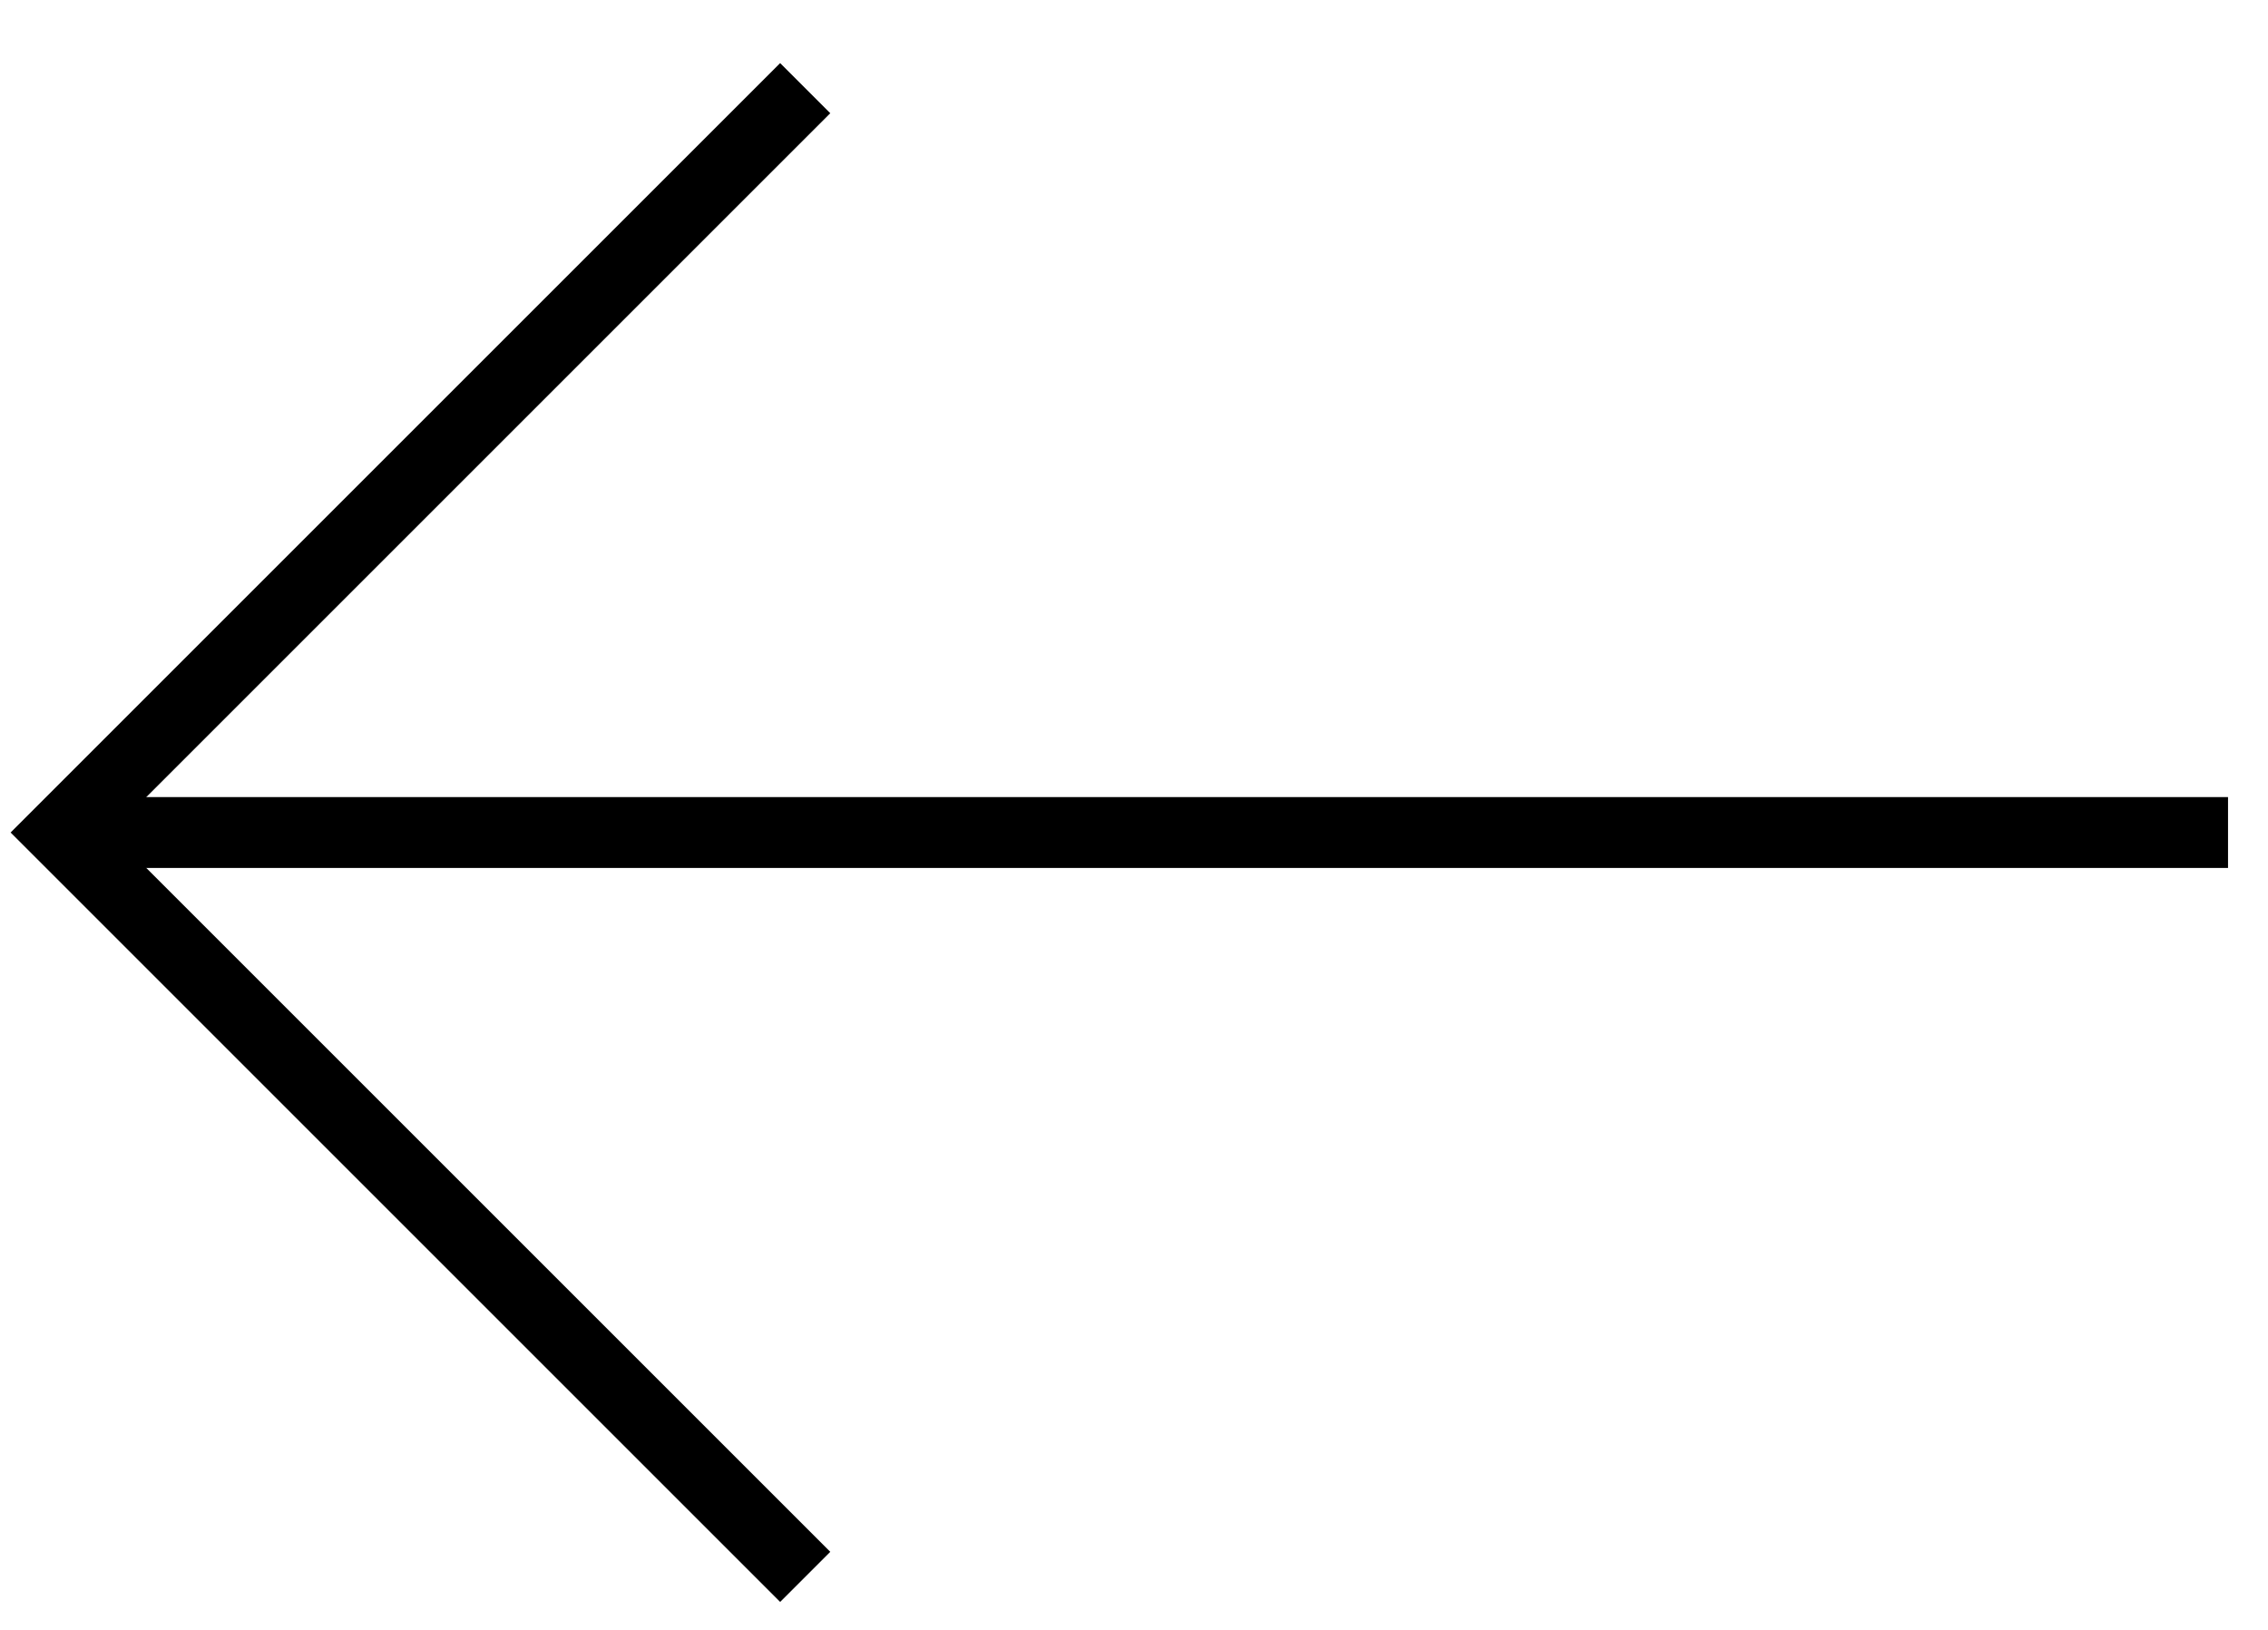
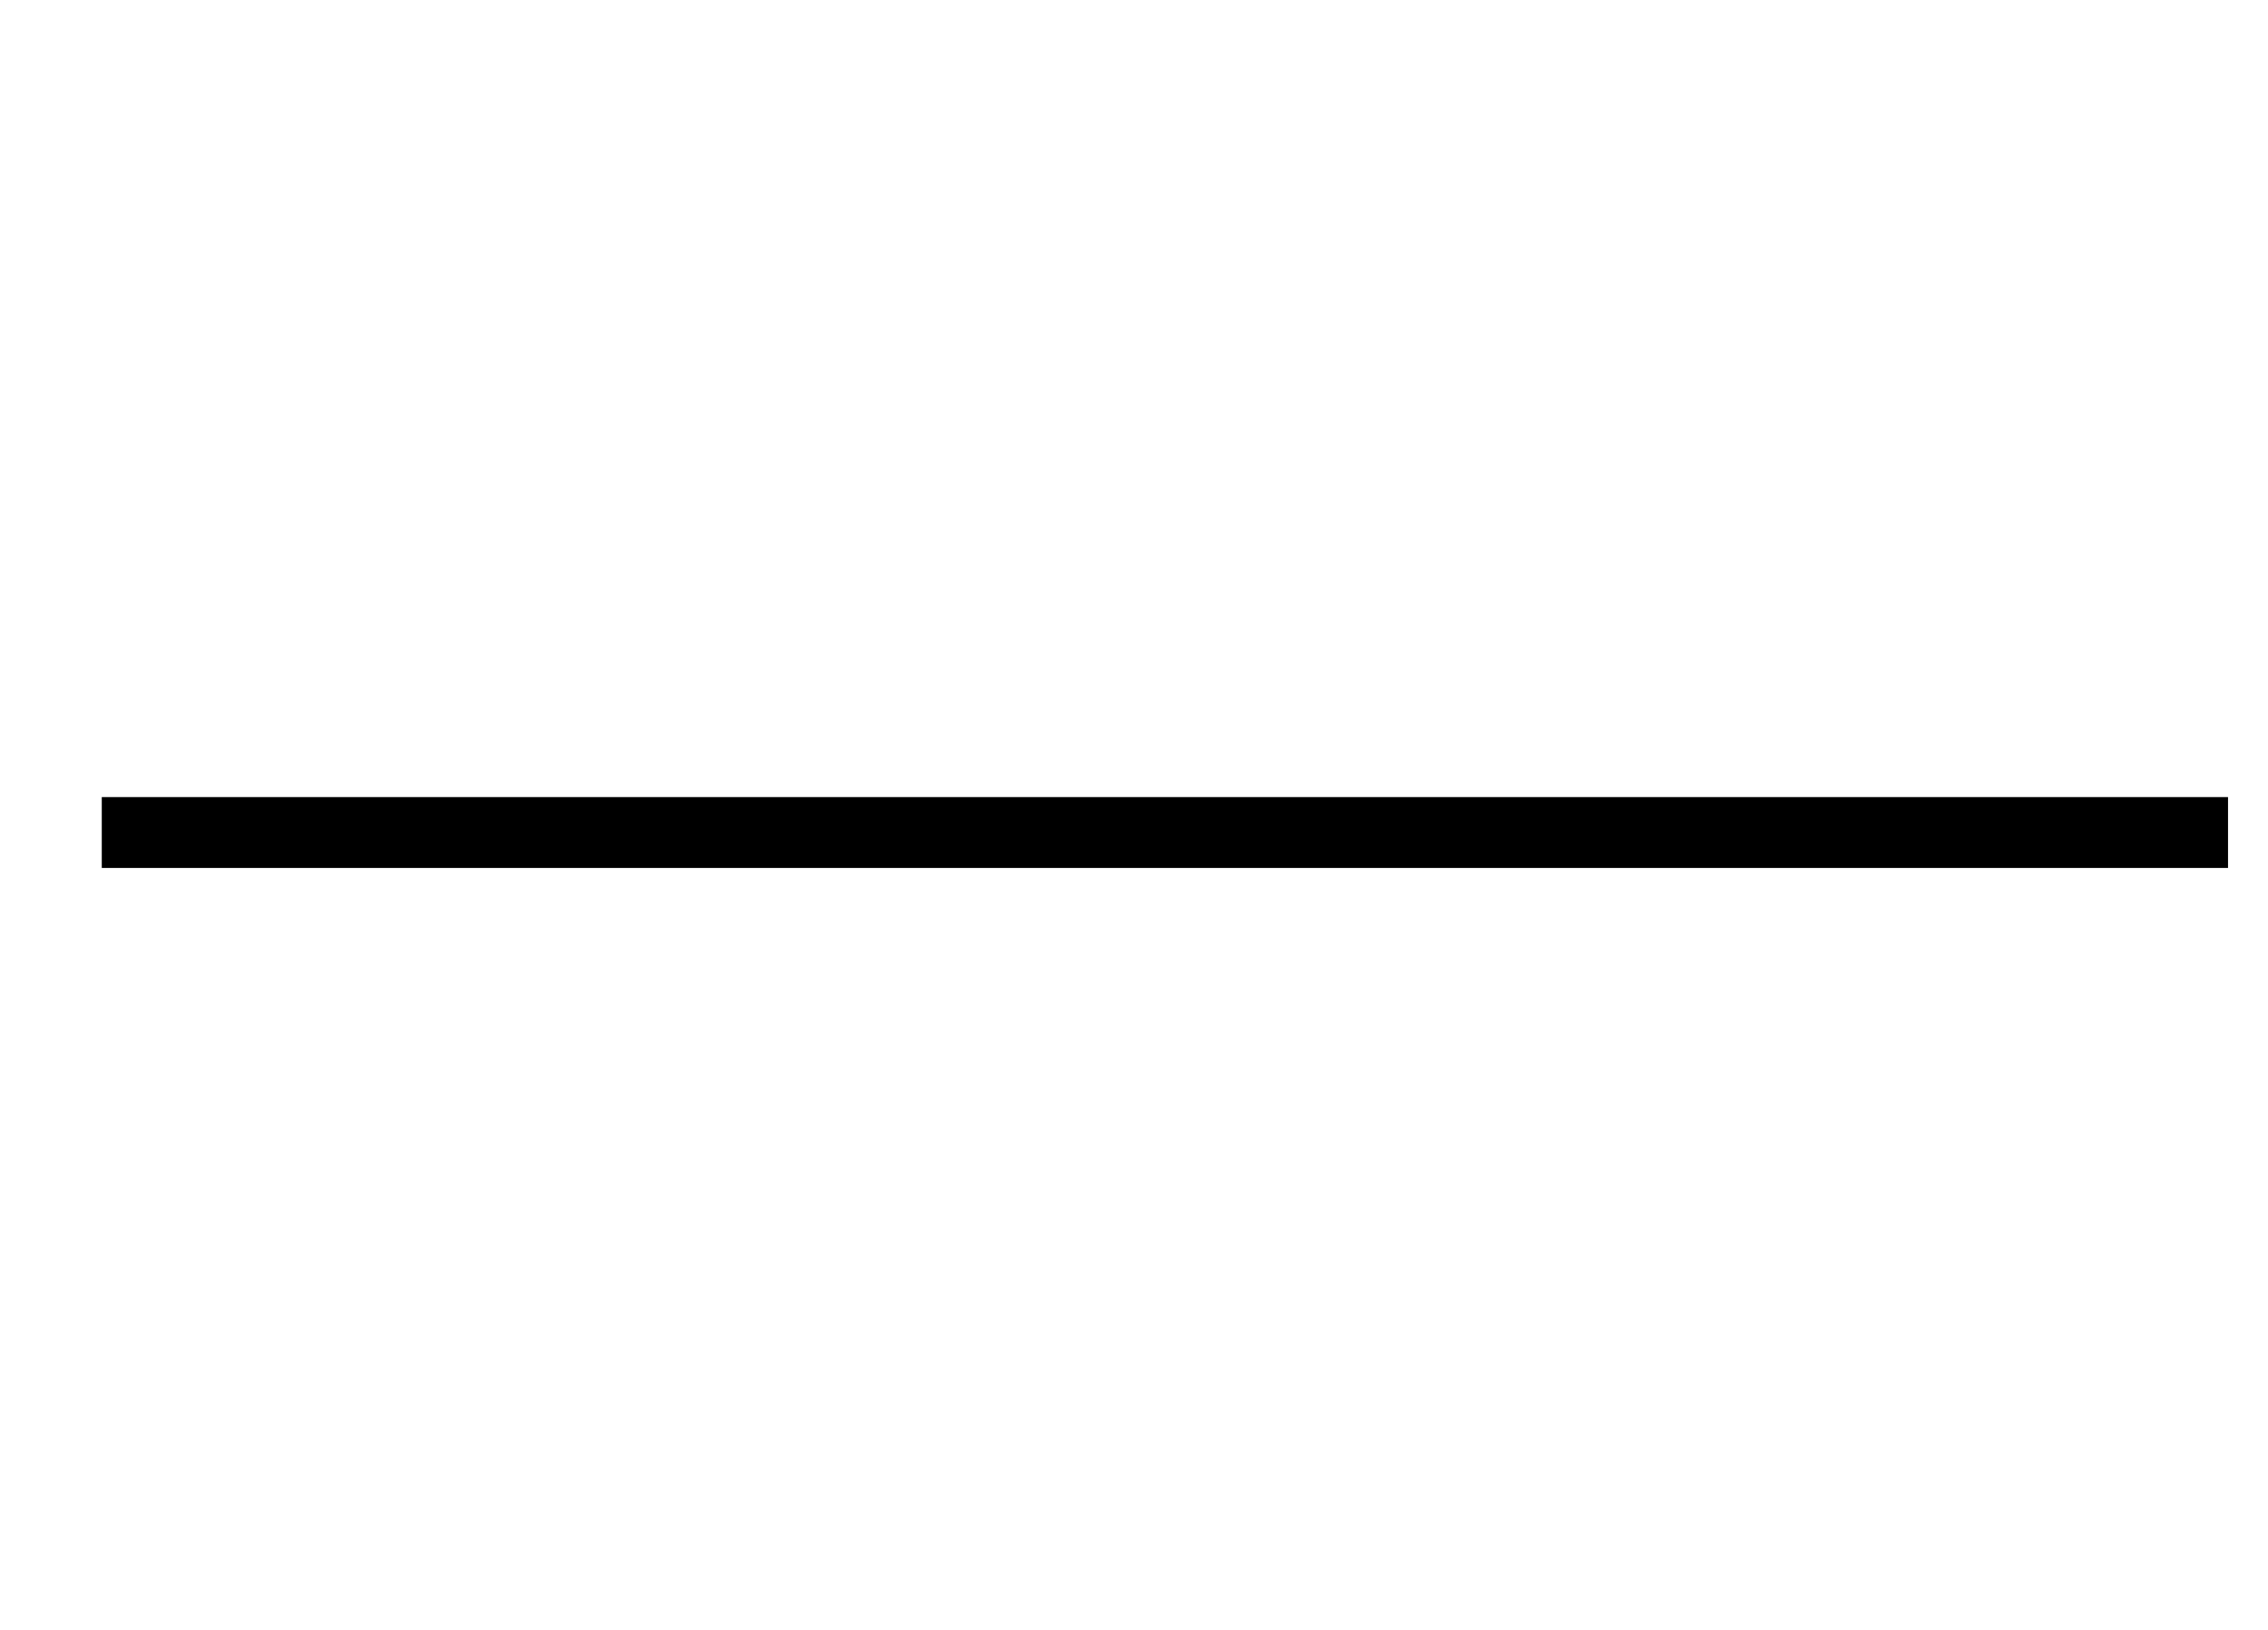
<svg xmlns="http://www.w3.org/2000/svg" width="32" height="23" viewBox="0 0 32 23" fill="none">
  <path d="M1.436 11.748H31.436" stroke="black" />
-   <path d="M11.361 1.244L0.857 11.748L11.361 22.252" stroke="black" />
</svg>